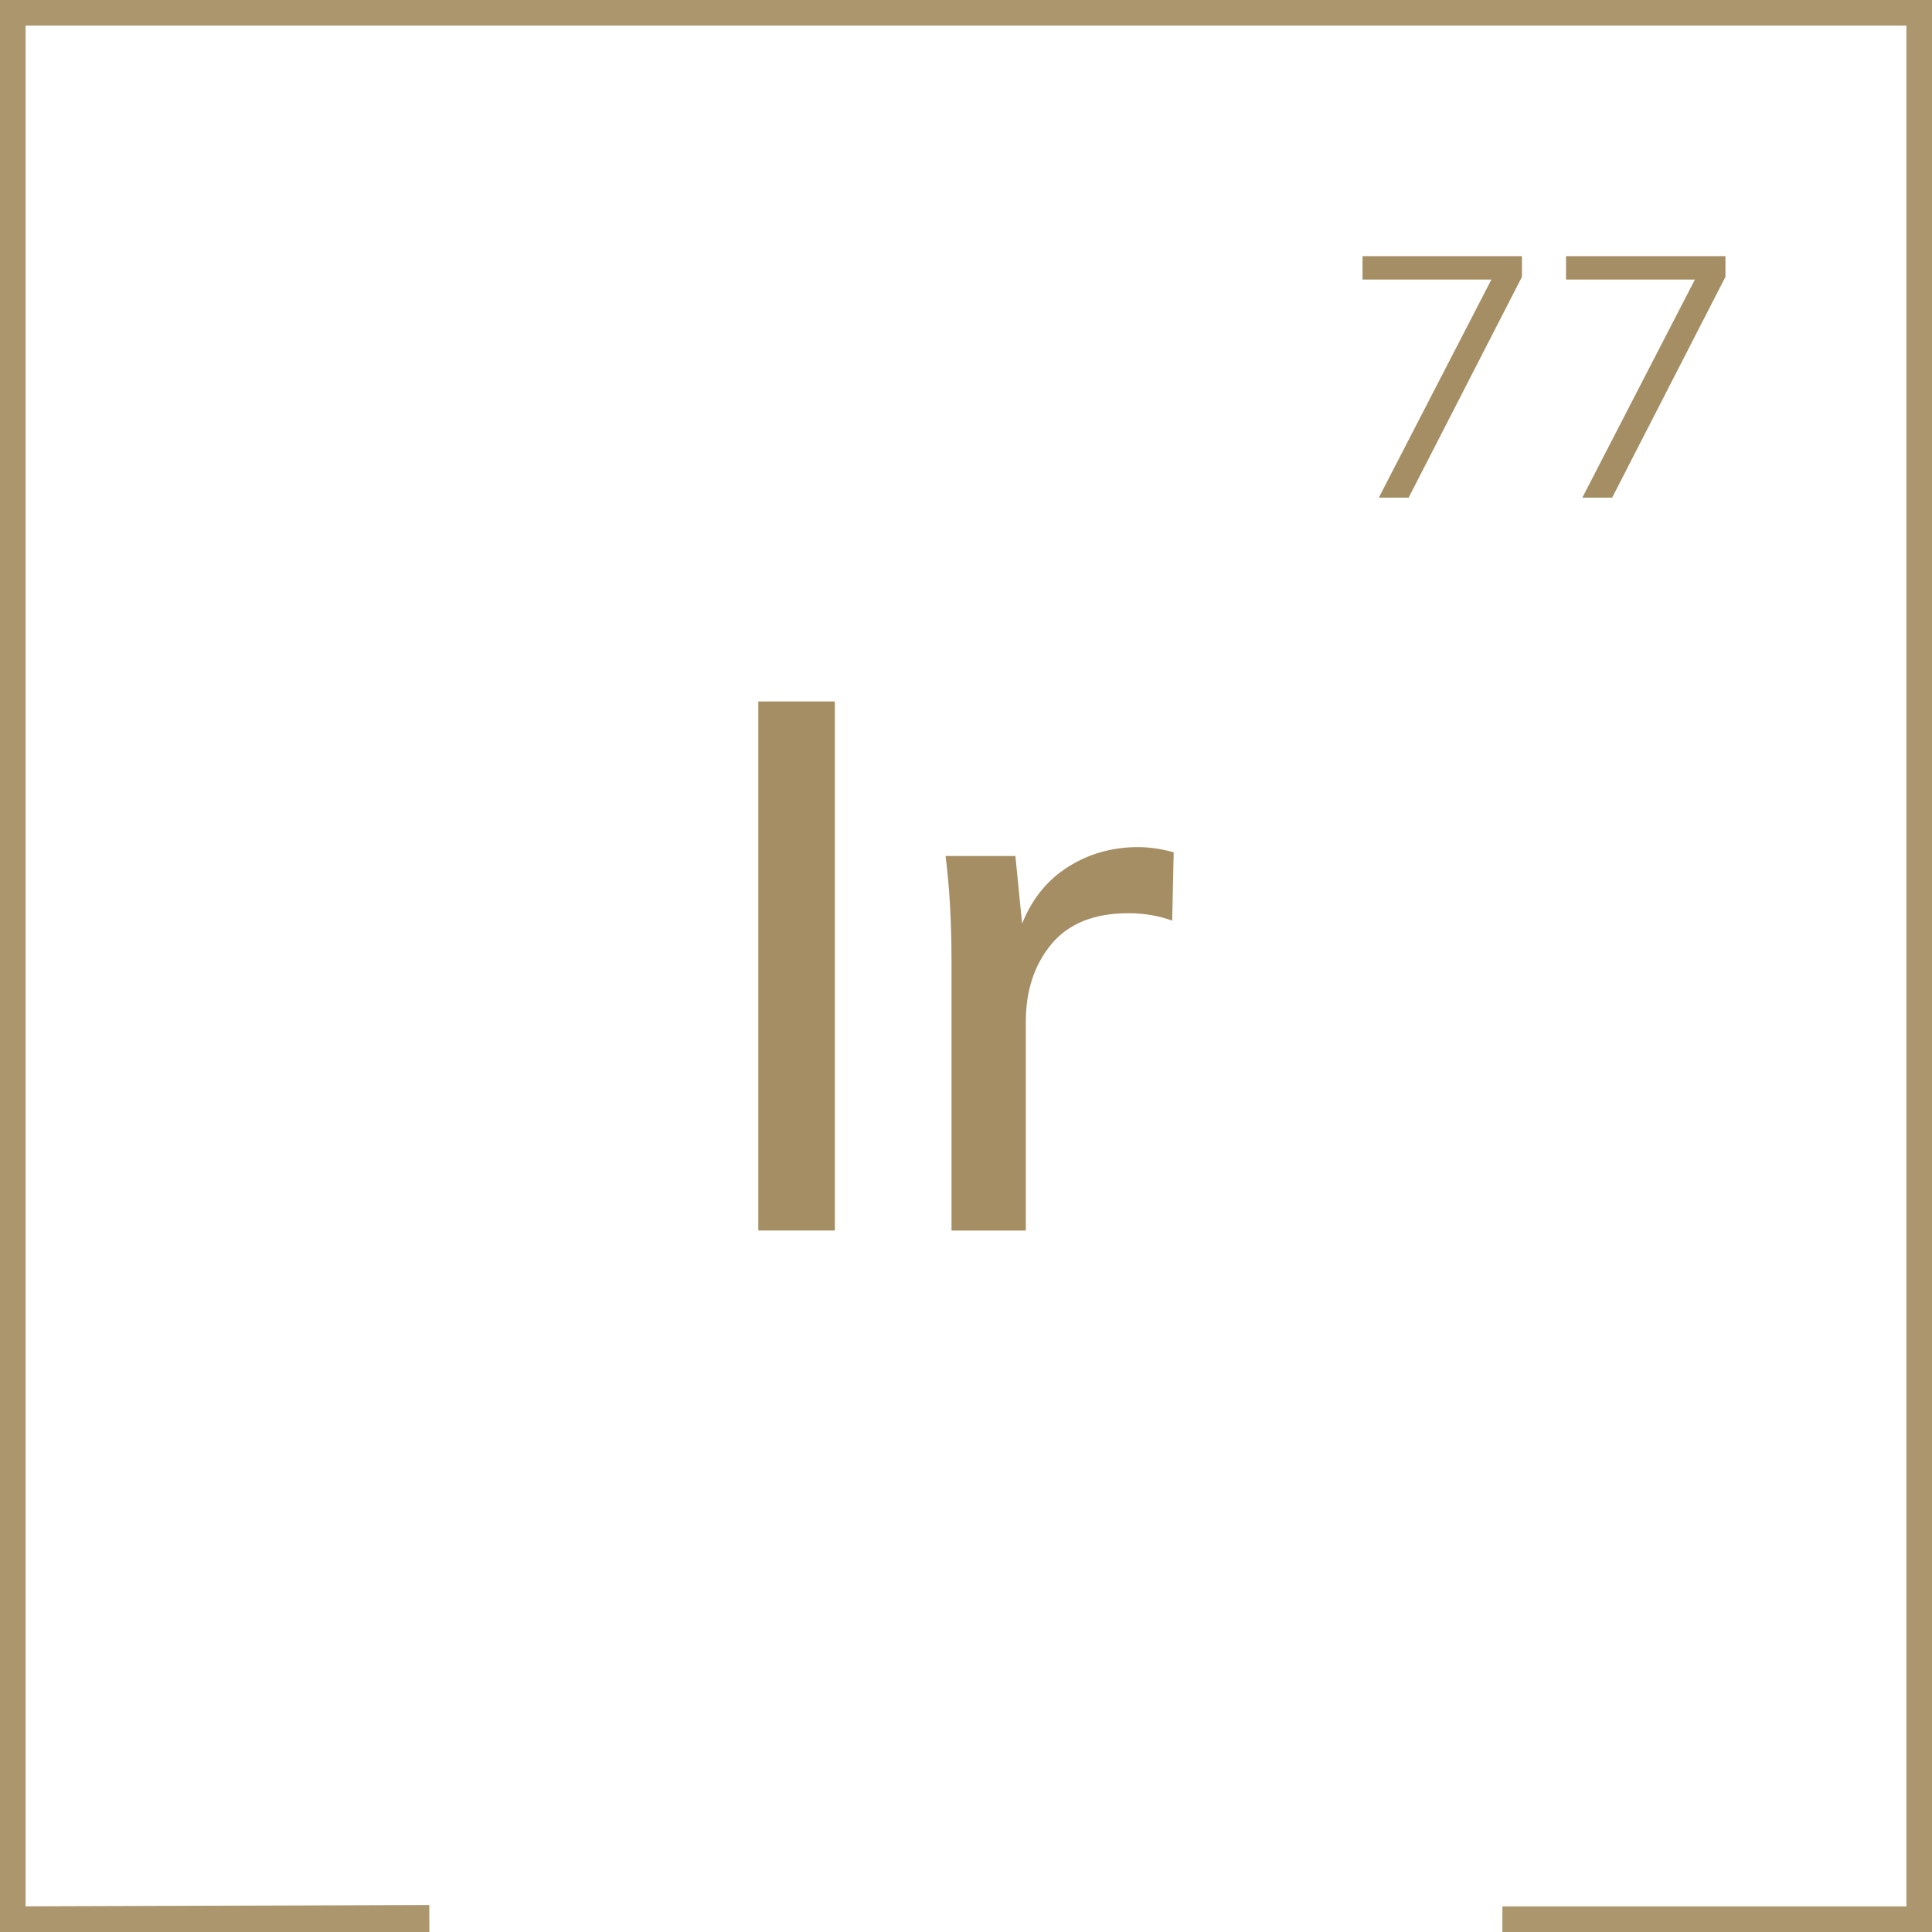
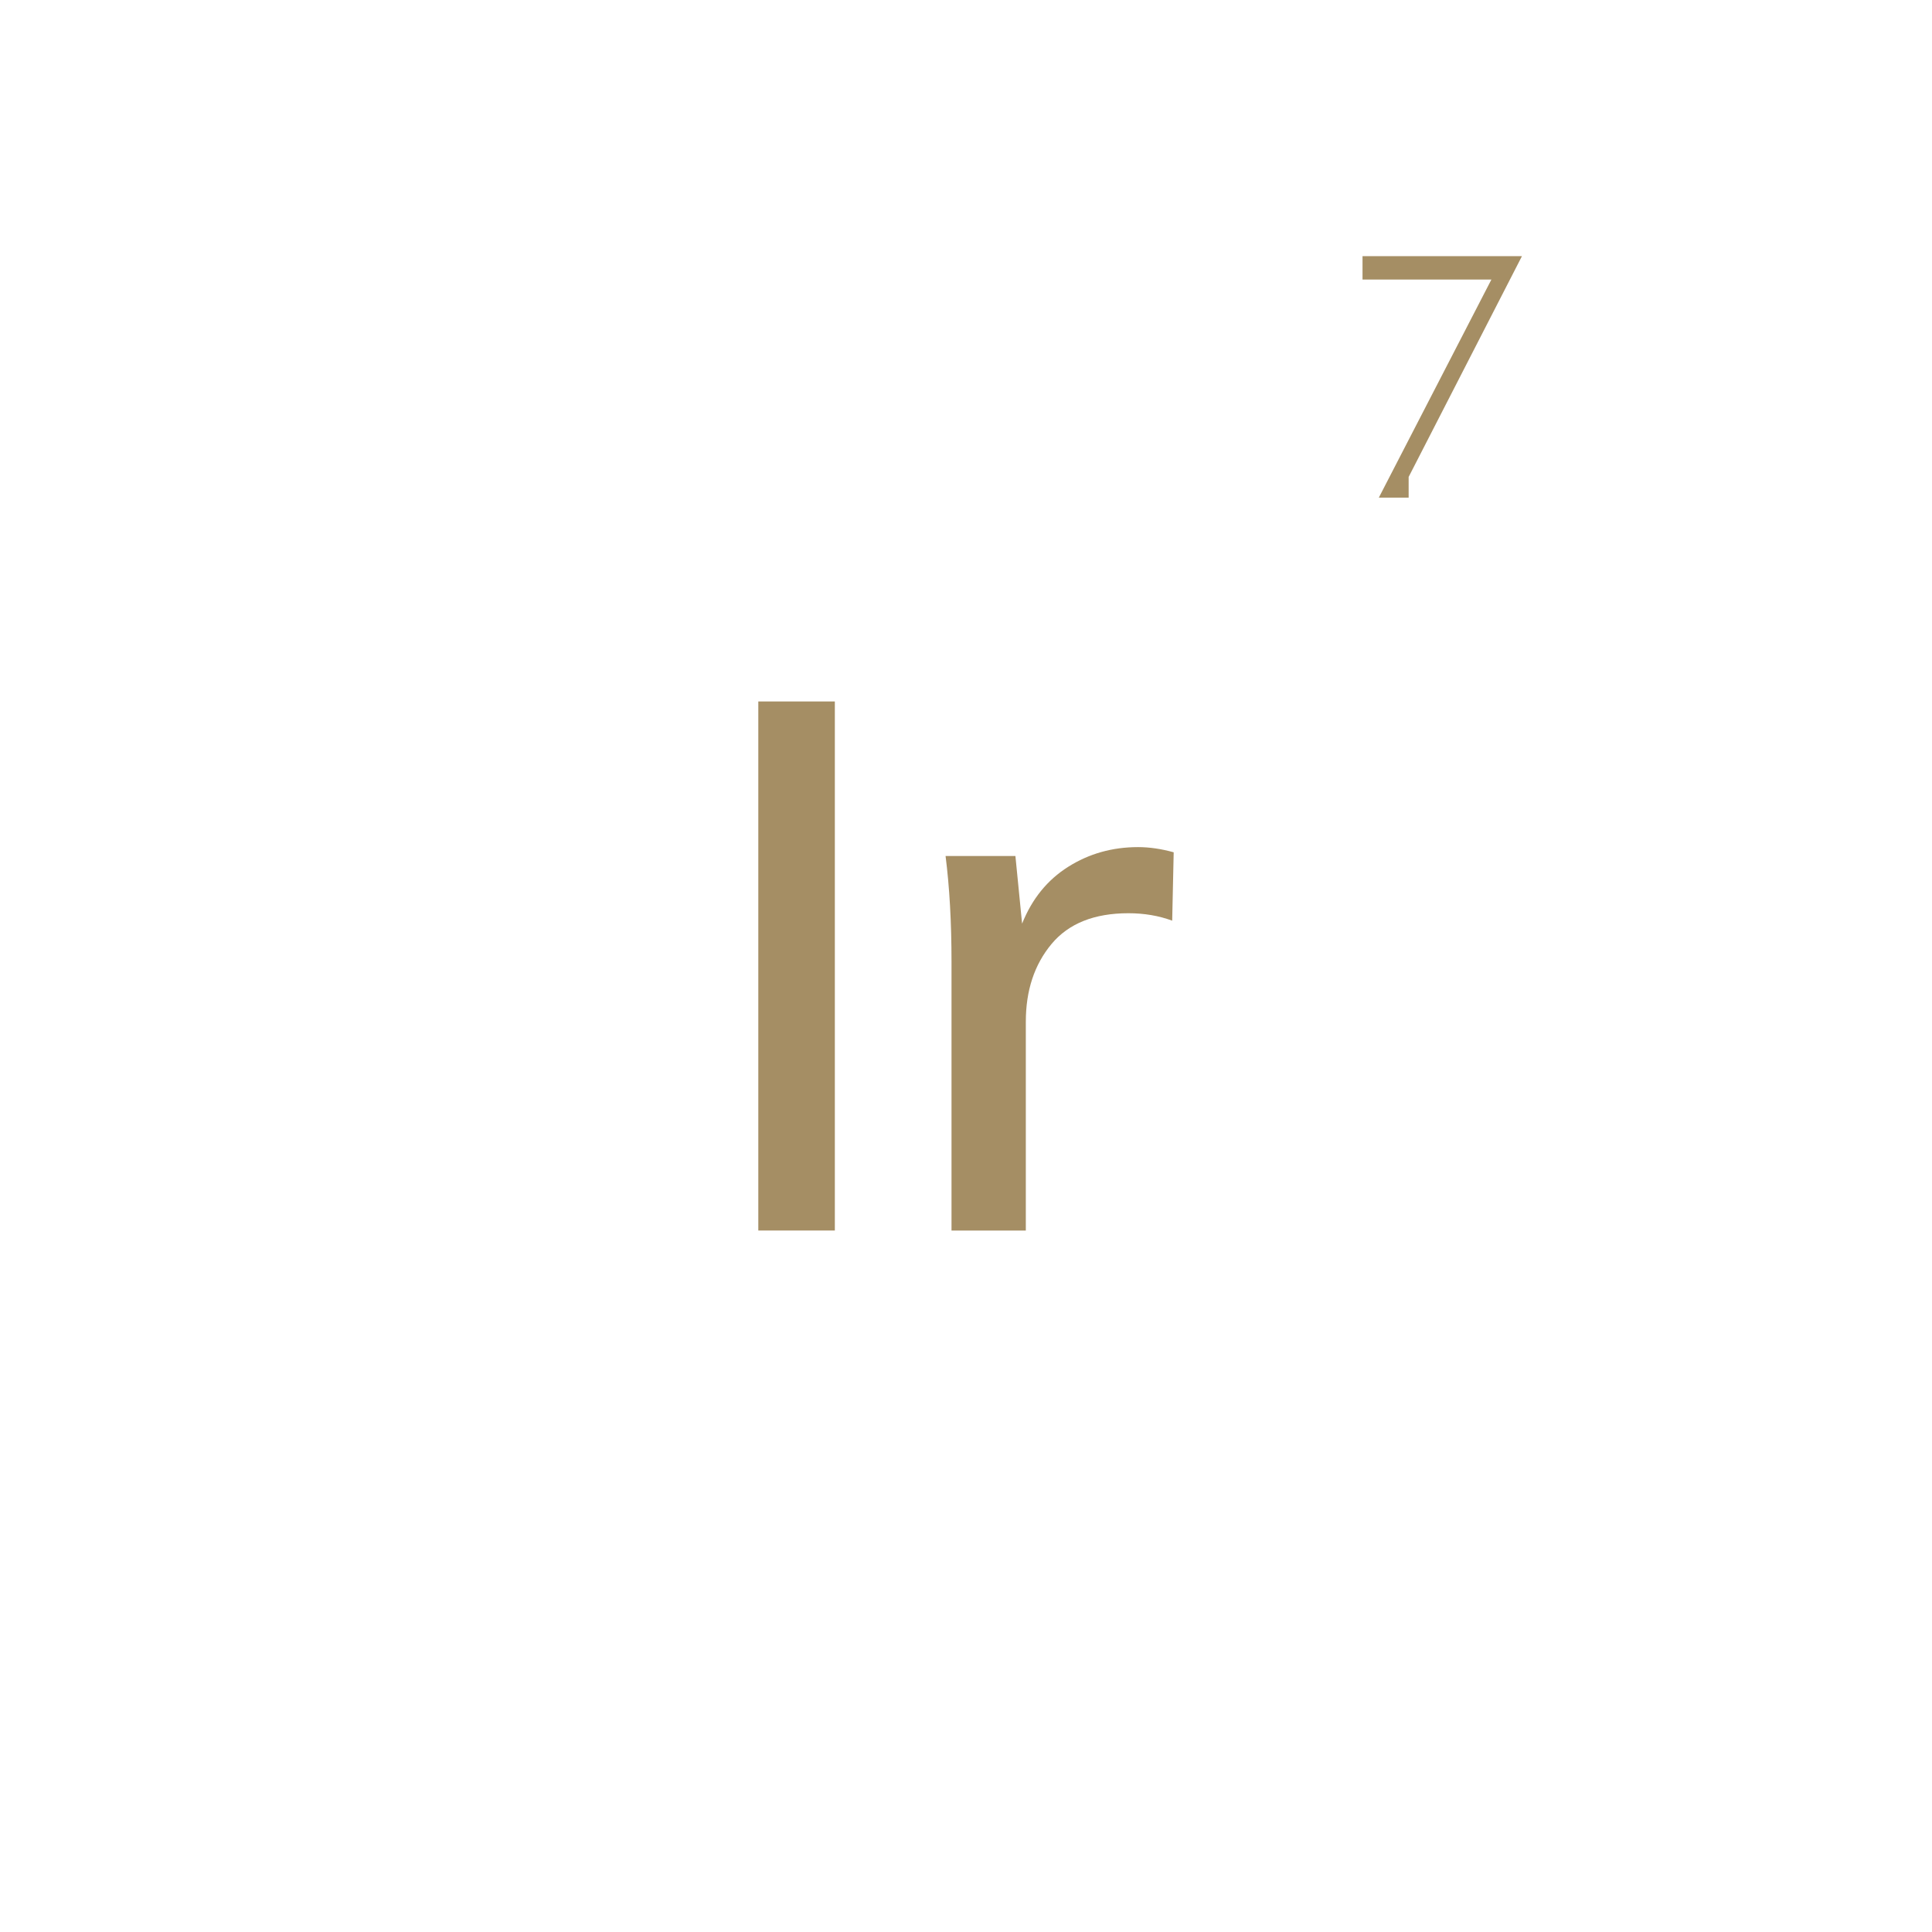
<svg xmlns="http://www.w3.org/2000/svg" width="100%" height="100%" viewBox="0 0 80 80" version="1.1" xml:space="preserve" style="fill-rule:evenodd;clip-rule:evenodd;stroke-miterlimit:10;">
-   <path id="Pfad" d="M17.779,79.944l-17.779,0.056l-0,-80l80,0l0,80l-17.79,0" style="fill:none;fill-rule:nonzero;stroke:#ac966d;stroke-width:2.12px;" />
  <rect x="31.4" y="29.046" width="3.169" height="21.907" style="fill:#a58e64;" />
  <path d="M48.6,35.292c-0.513,-0.143 -1.005,-0.215 -1.477,-0.215c-1.067,0 -2.031,0.272 -2.892,0.816c-0.862,0.543 -1.498,1.327 -1.908,2.353l-0.277,-2.8l-2.892,0c0.164,1.293 0.246,2.749 0.246,4.369l0,11.139l3.077,-0l-0,-8.646c0,-1.293 0.354,-2.364 1.061,-3.215c0.708,-0.852 1.77,-1.278 3.185,-1.278c0.656,0 1.262,0.103 1.815,0.308l0.062,-2.831Z" style="fill:#a58e64;fill-rule:nonzero;" />
-   <path d="M63.021,10.606l-6.602,-0l0,0.969l5.337,-0l-4.662,9.031l1.235,-0l4.692,-9.143l-0,-0.857Z" style="fill:#a58e64;fill-rule:nonzero;" />
-   <path d="M71.447,10.606l-6.601,-0l0,0.969l5.337,-0l-4.662,9.031l1.235,-0l4.691,-9.143l0,-0.857Z" style="fill:#a58e64;fill-rule:nonzero;" />
+   <path d="M63.021,10.606l-6.602,-0l0,0.969l5.337,-0l-4.662,9.031l1.235,-0l-0,-0.857Z" style="fill:#a58e64;fill-rule:nonzero;" />
</svg>